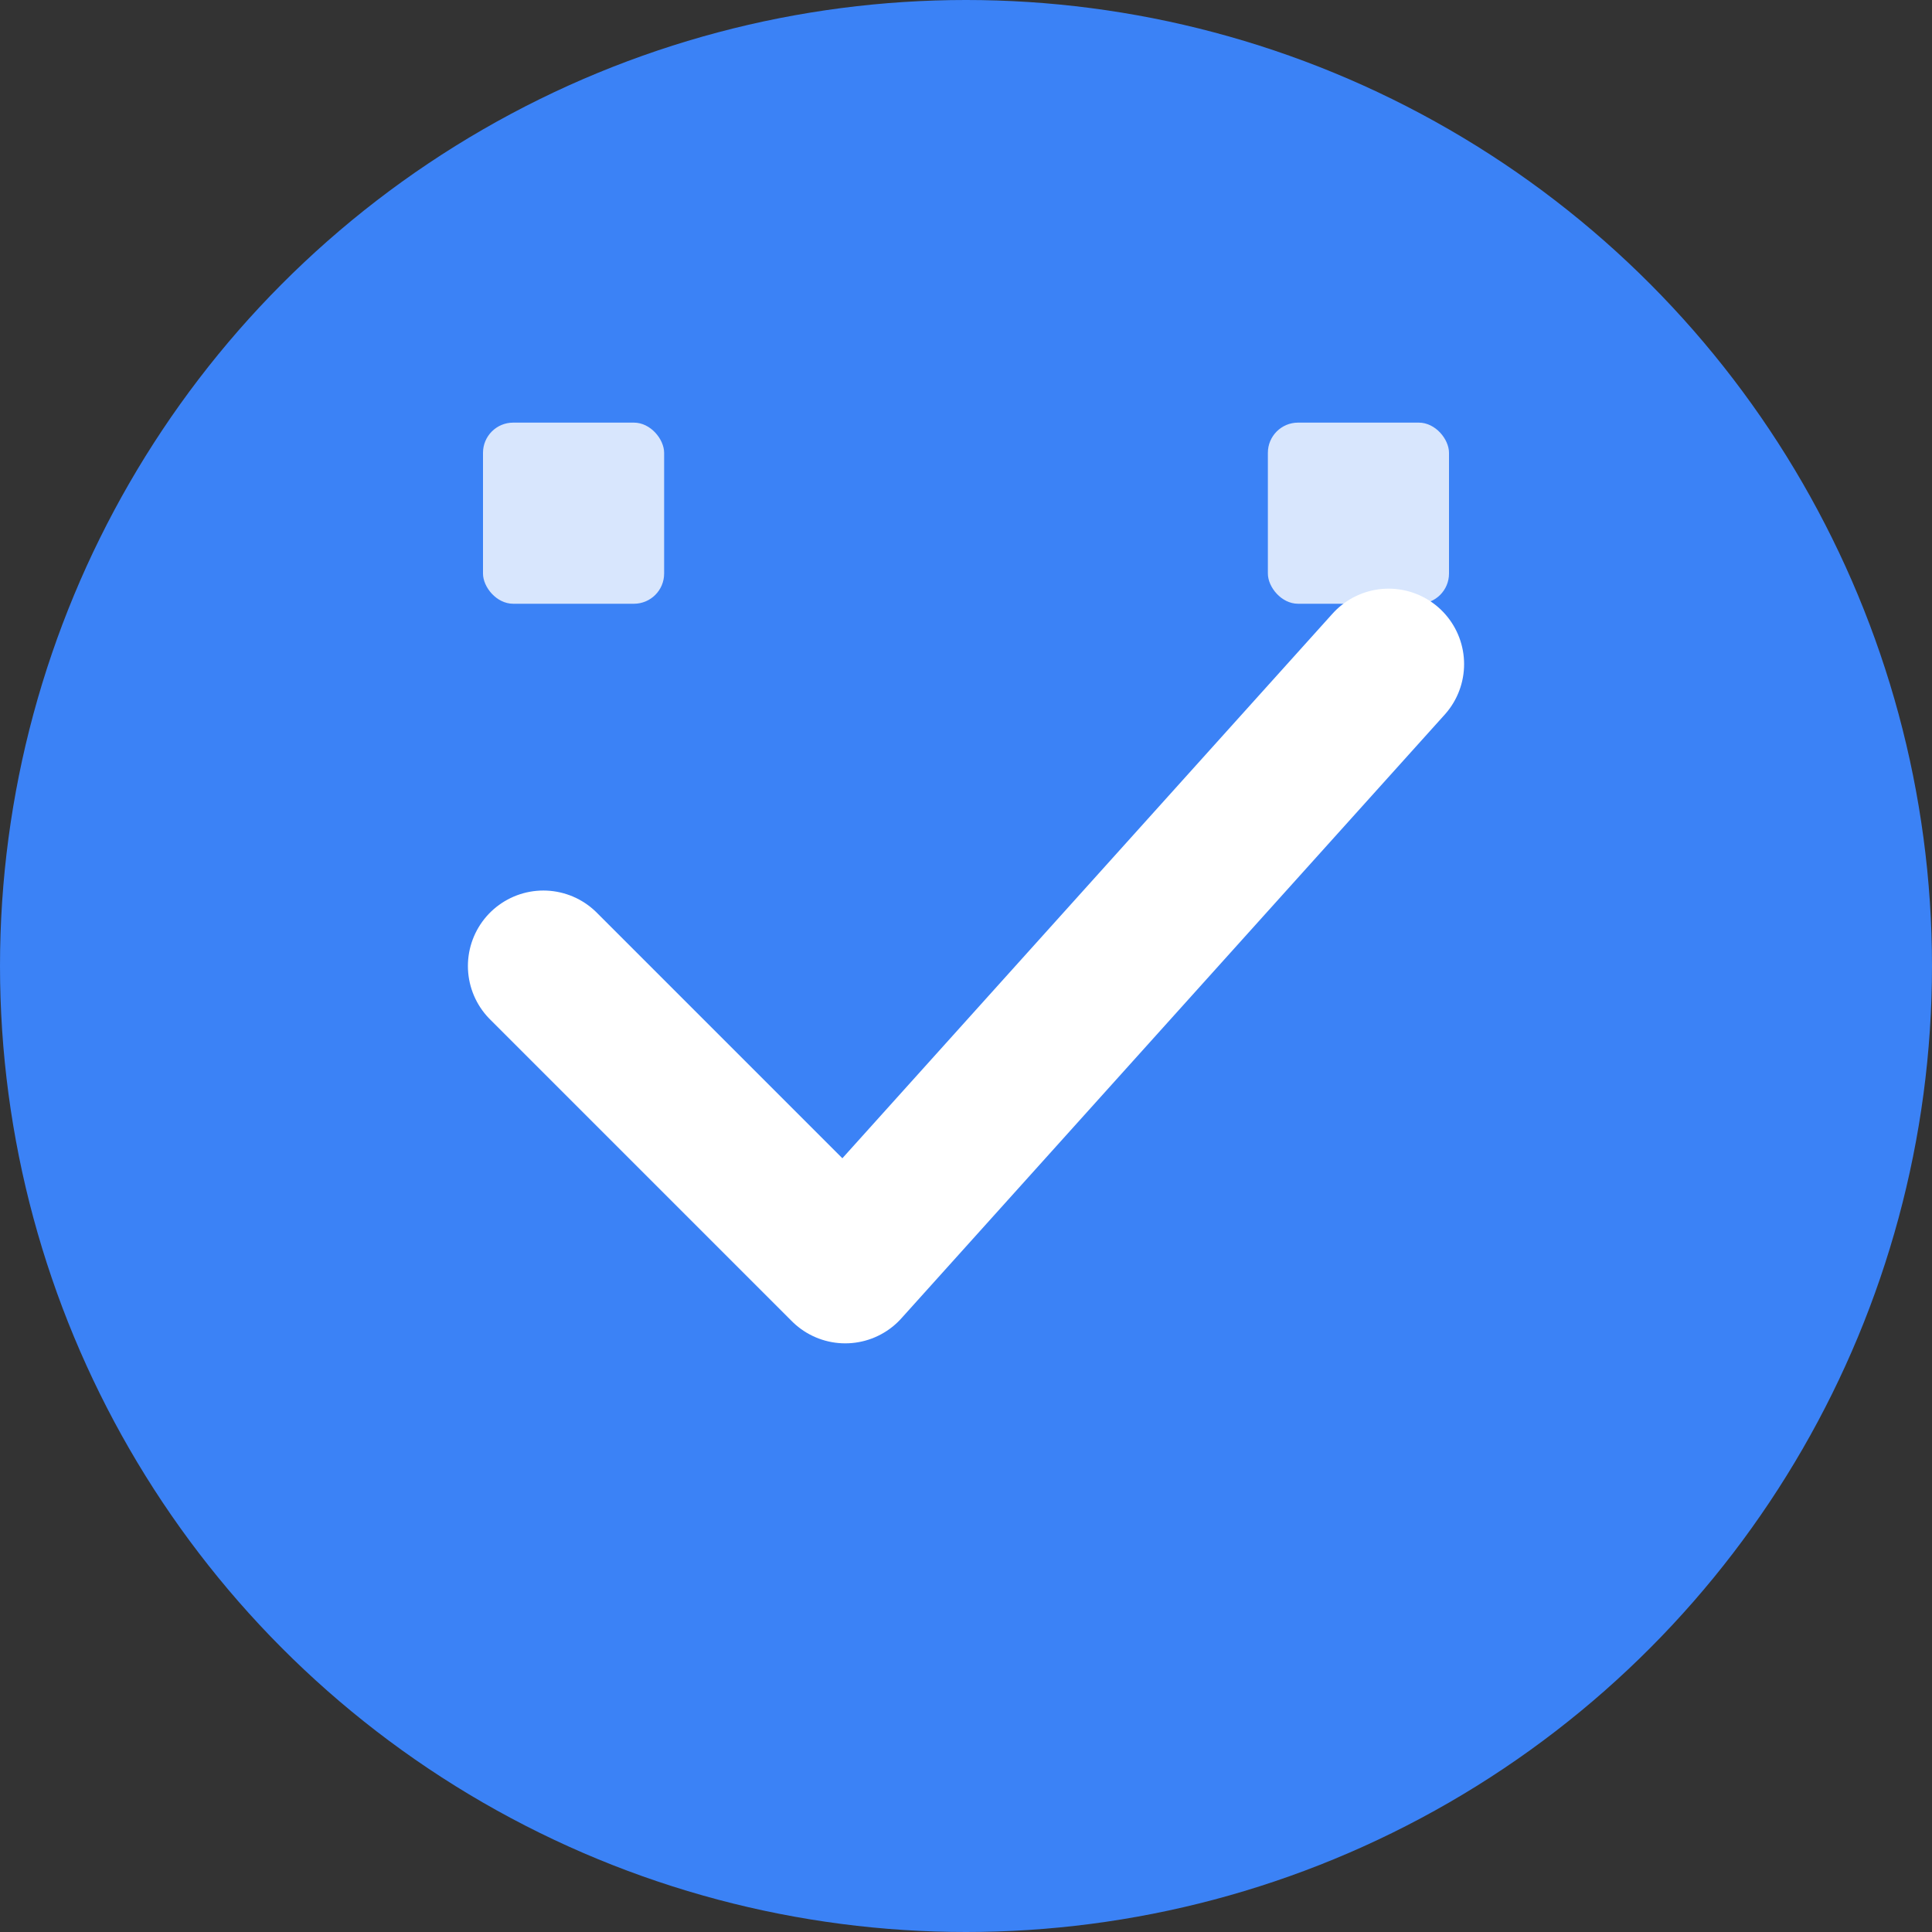
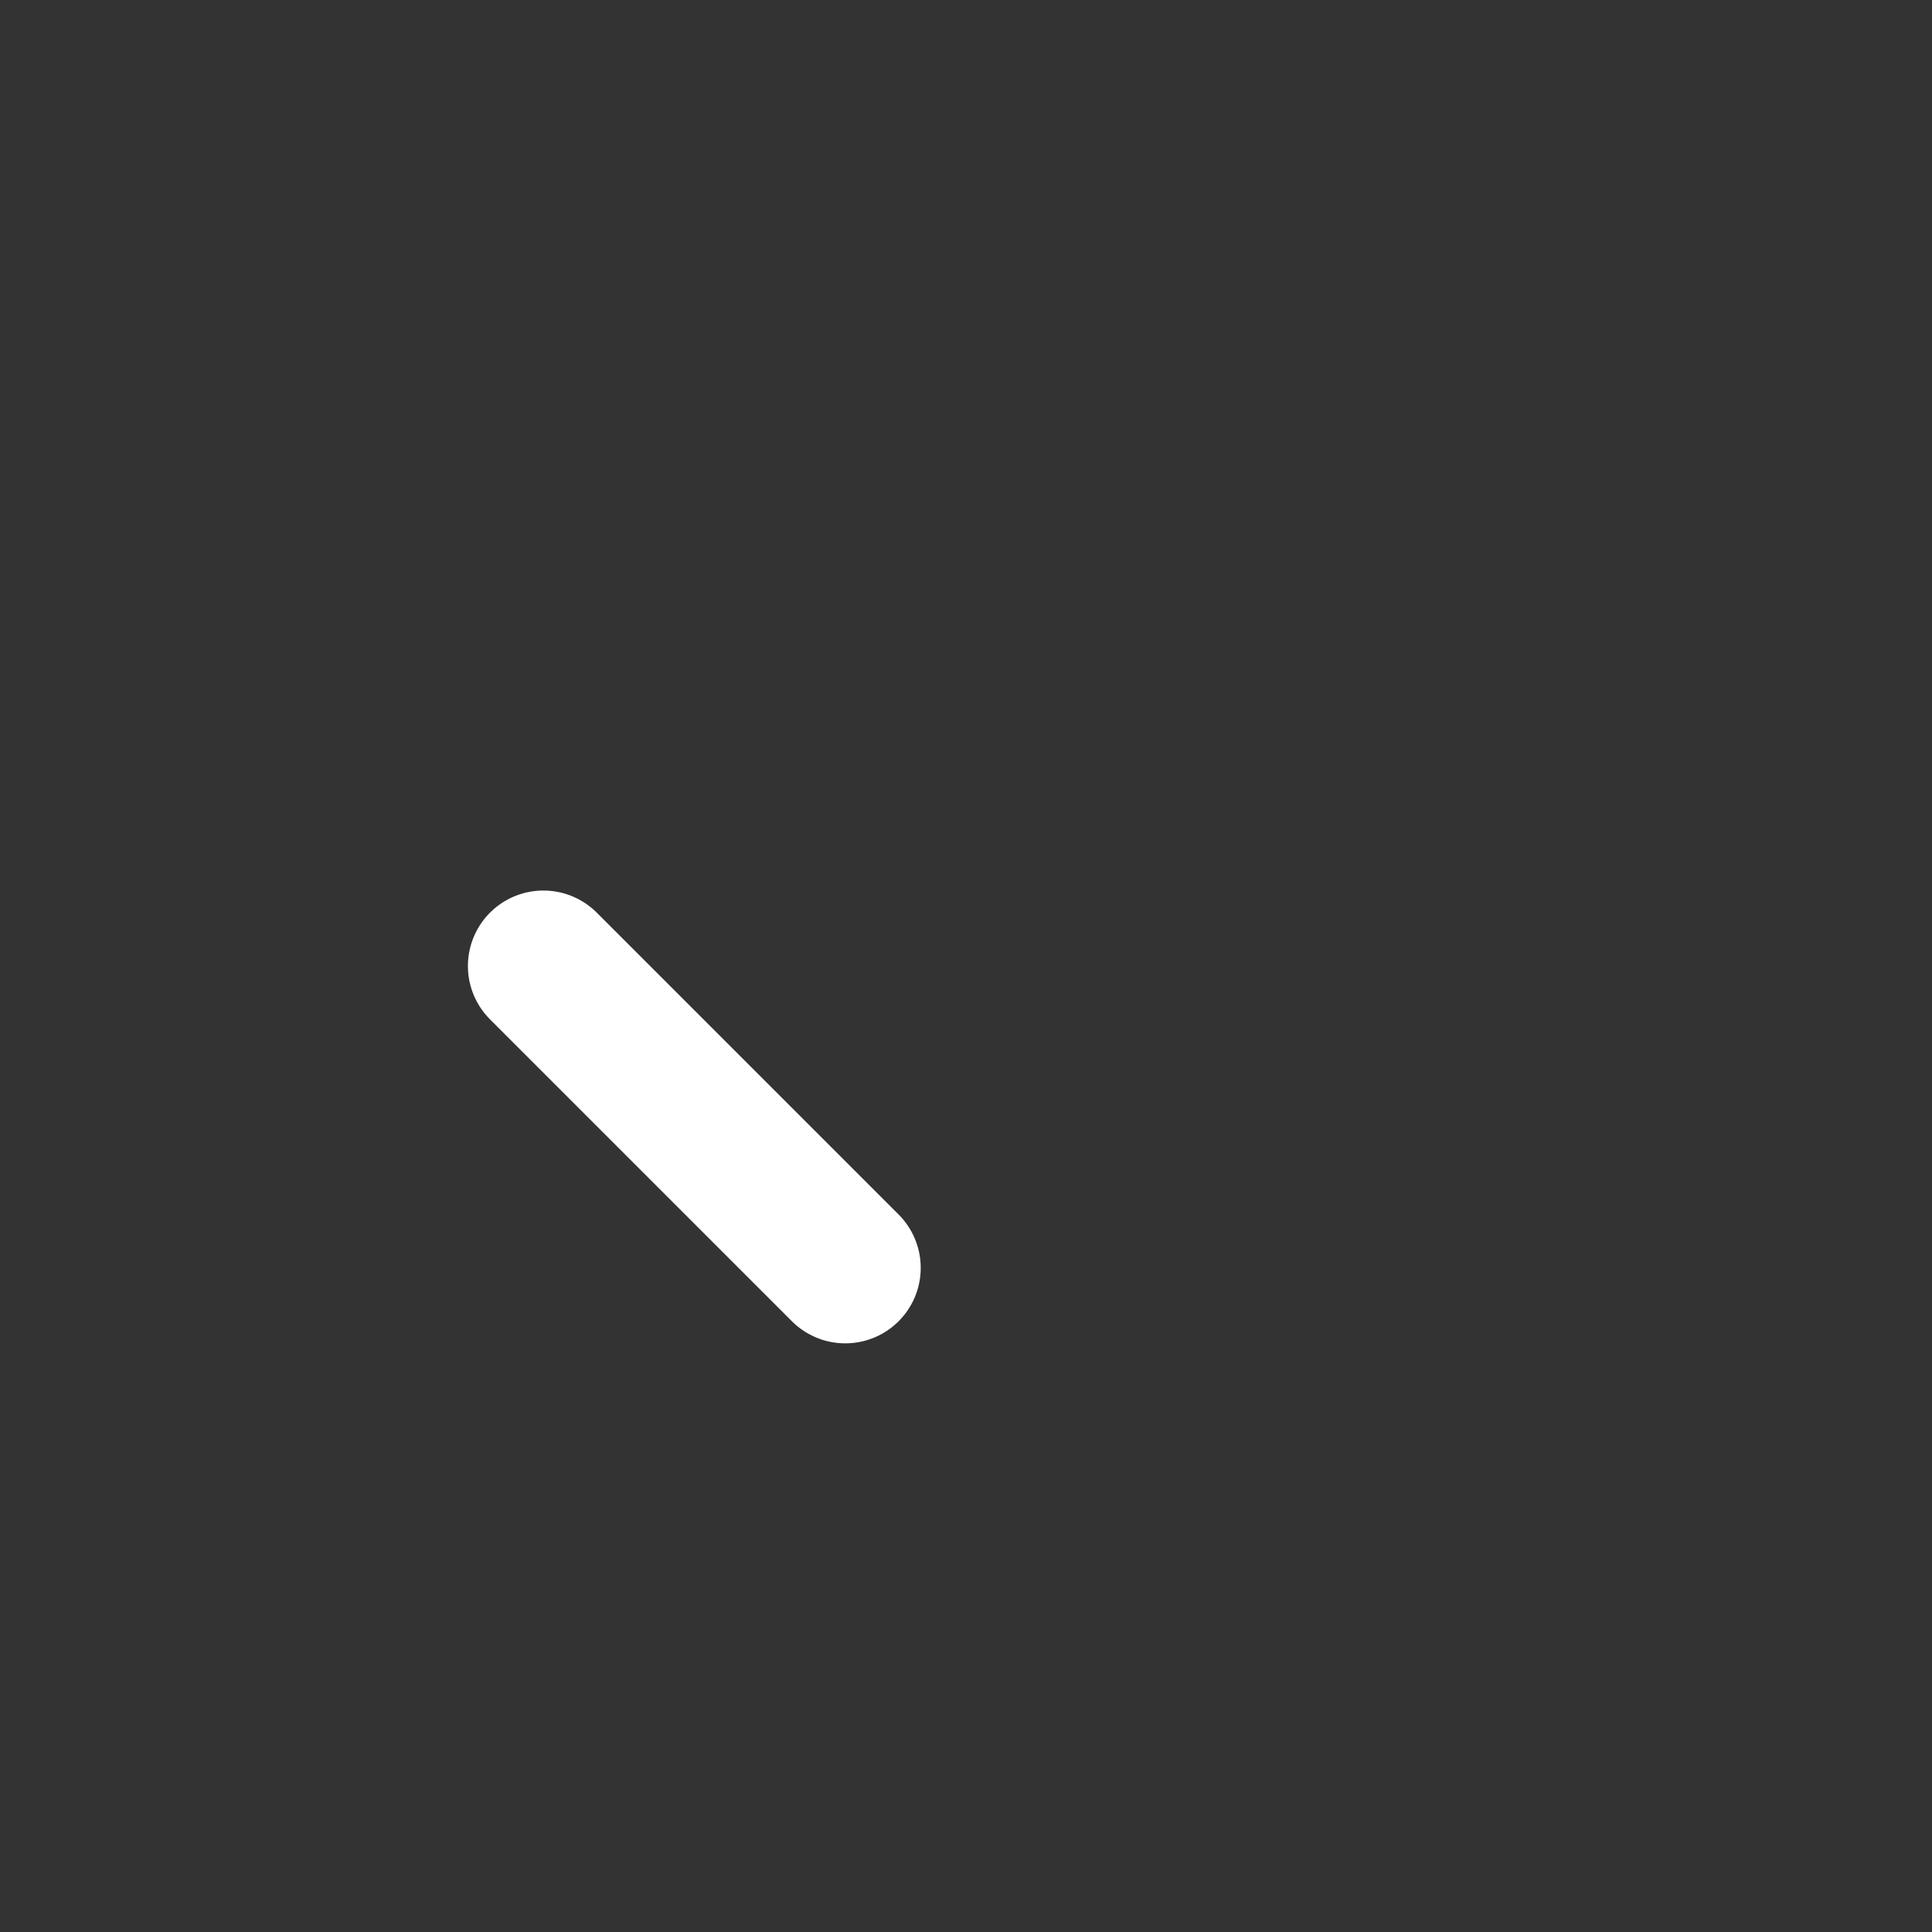
<svg xmlns="http://www.w3.org/2000/svg" width="32" height="32" viewBox="0 0 32 32" fill="none">
  <rect x="0" y="0" width="32" height="32" fill="#333333" stroke="none" />
-   <circle cx="16" cy="16" r="16" fill="#3B82F6" />
-   <path d="M9 16L14 21L23 11" stroke="white" stroke-width="2.5" stroke-linecap="round" stroke-linejoin="round" />
-   <rect x="8" y="7" width="3" height="3" rx="0.5" fill="white" opacity="0.8" />
-   <rect x="21" y="7" width="3" height="3" rx="0.5" fill="white" opacity="0.8" />
+   <path d="M9 16L14 21" stroke="white" stroke-width="2.5" stroke-linecap="round" stroke-linejoin="round" />
</svg>